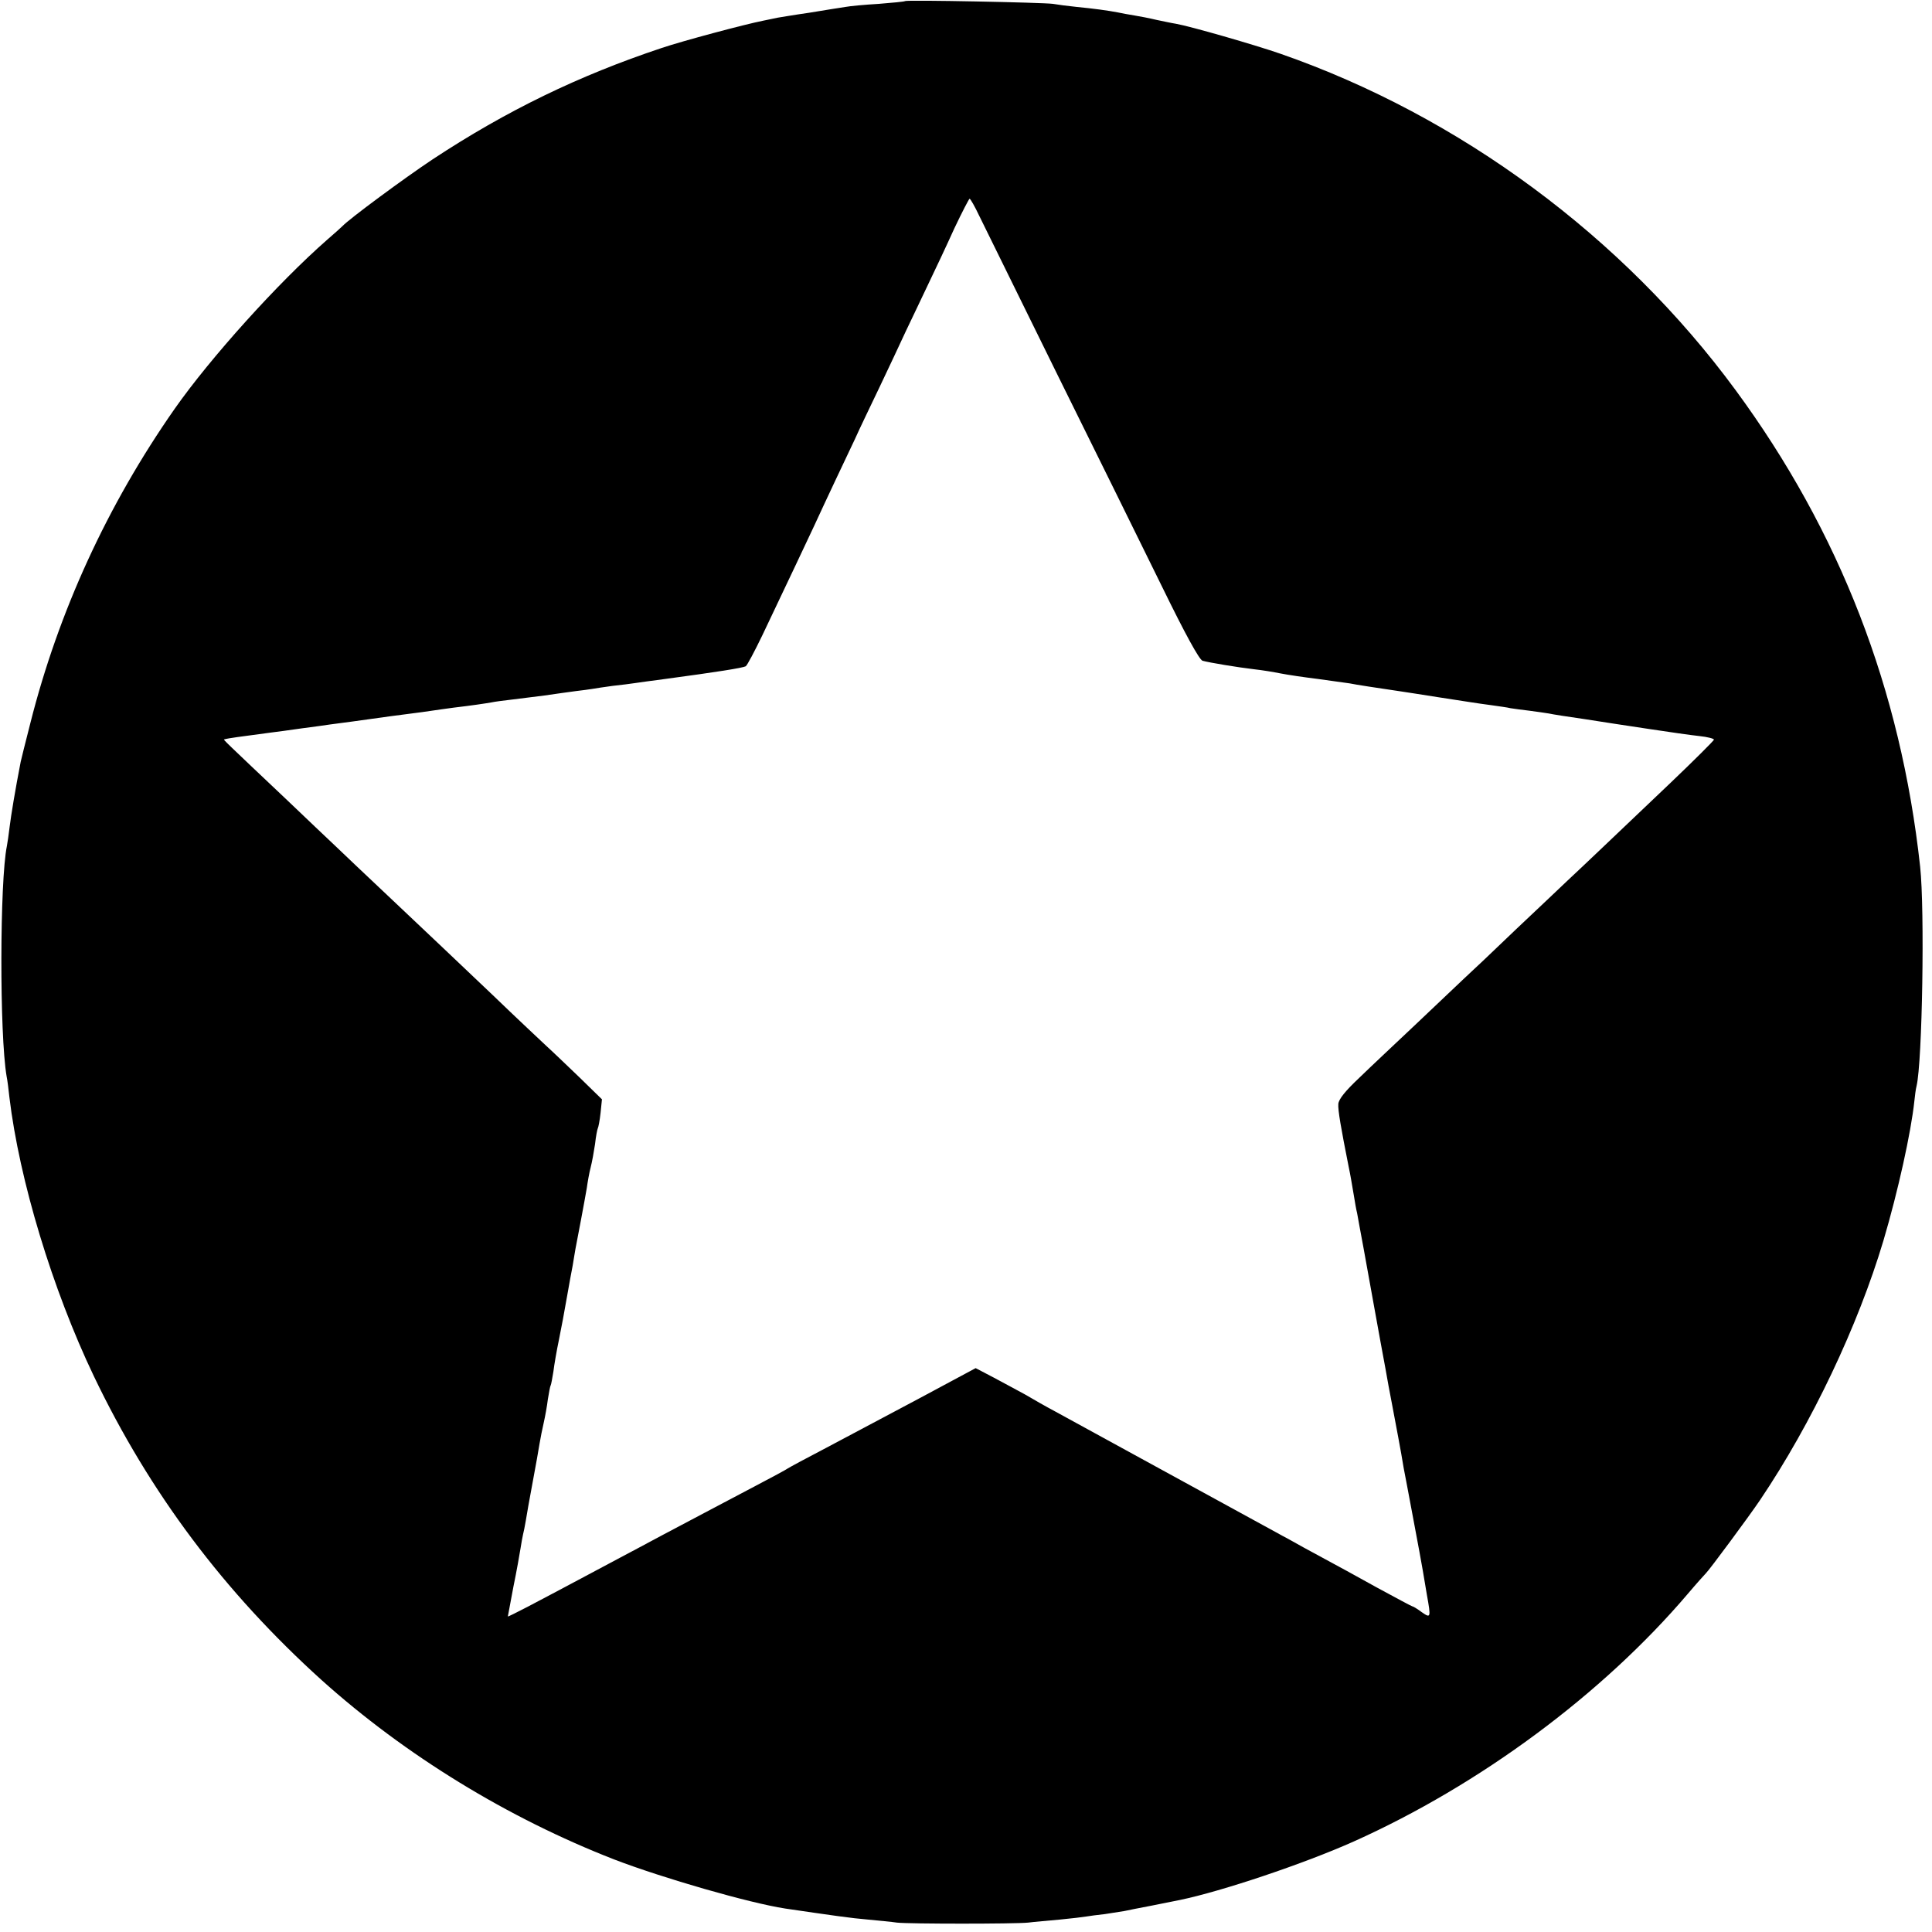
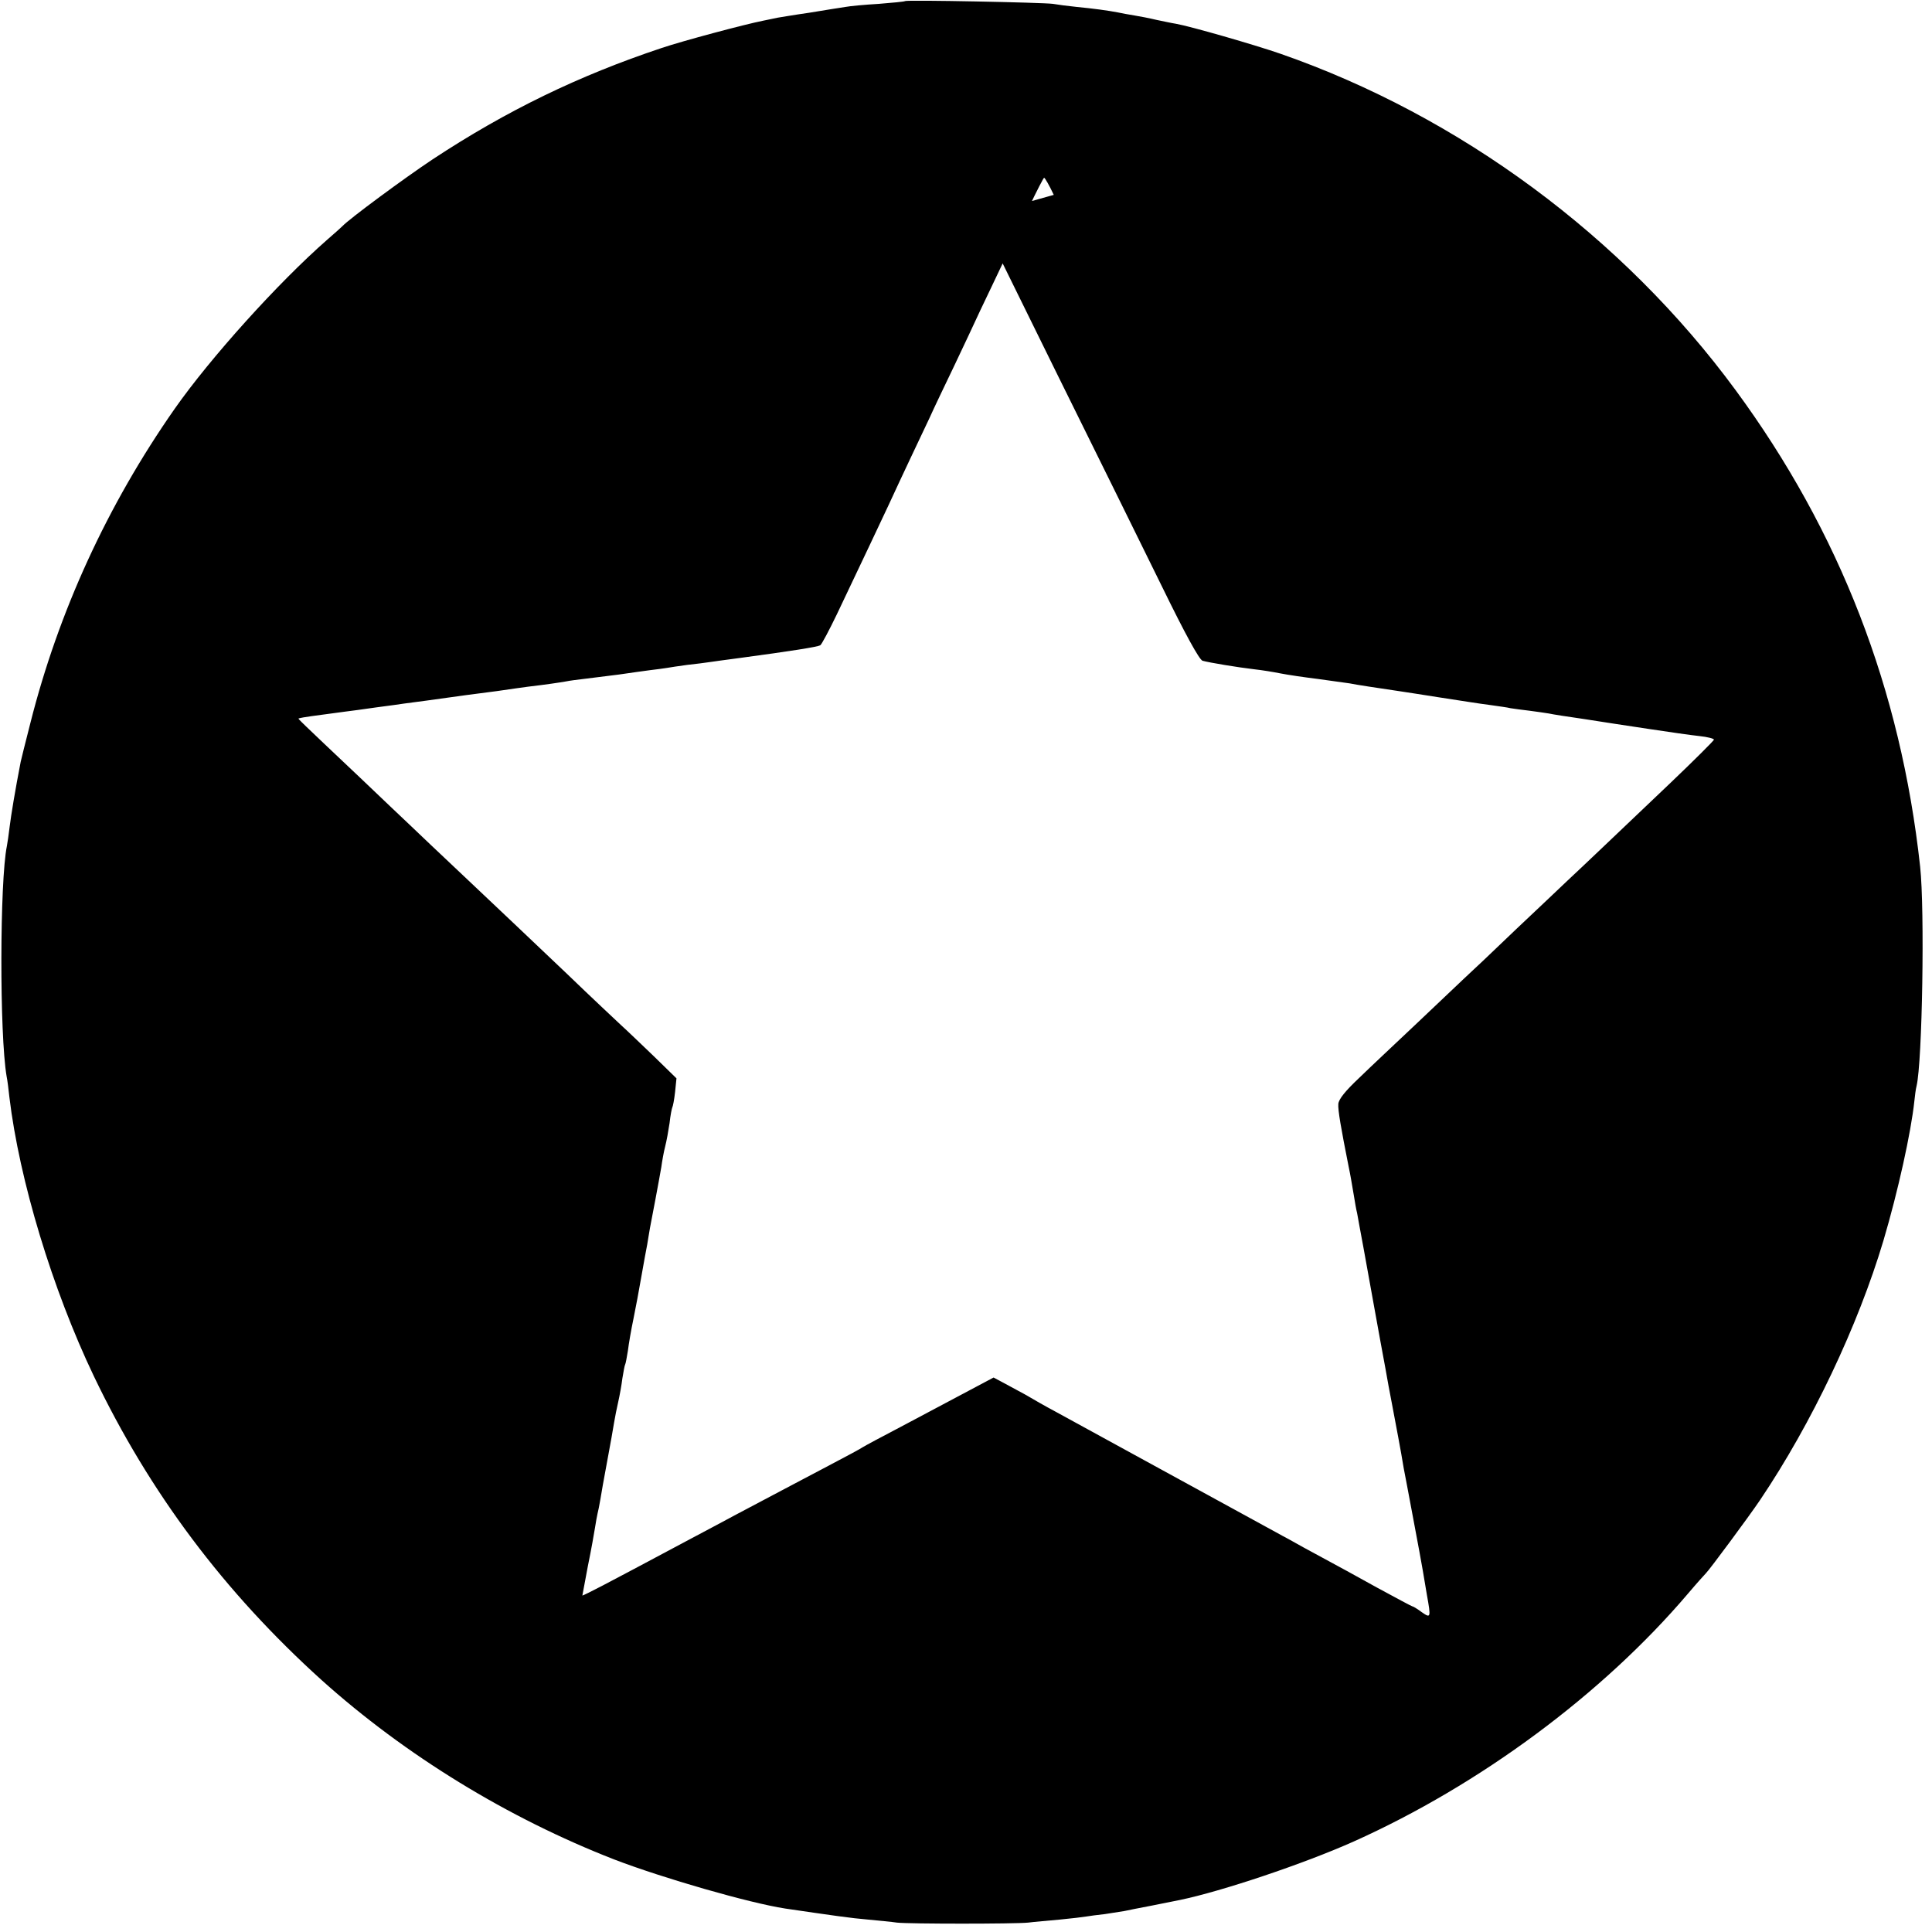
<svg xmlns="http://www.w3.org/2000/svg" version="1.0" width="700pt" height="700pt" viewBox="0 0 700 700" preserveAspectRatio="xMidYMid meet">
  <g transform="translate(0,700) scale(0.1,-0.1)" fill="#000000" stroke="none">
-     <path d="M3279 6996 c-2 -2 -45 -6 -95 -10 -51 -3 -105 -8 -120 -11 -16 -2 -75 -12 -131 -21 -56 -8 -108 -17 -115 -18 -7 -2 -31 -6 -53 -11 -66 -13 -291 -73 -368 -99 -300 -100 -562 -227 -829 -403 -101 -67 -303 -216 -328 -243 -3 -3 -27 -25 -55 -49 -178 -156 -423 -428 -552 -612 -244 -349 -421 -735 -523 -1139 -18 -69 -33 -132 -35 -140 -20 -103 -35 -194 -40 -235 -3 -27 -8 -59 -10 -70 -26 -127 -27 -684 -1 -835 3 -14 7 -47 10 -75 36 -301 156 -697 306 -1011 202 -422 472 -782 825 -1101 304 -273 675 -500 1060 -650 177 -68 490 -158 620 -178 171 -25 239 -35 300 -40 39 -4 86 -8 105 -11 46 -5 424 -5 475 0 22 3 74 7 115 11 41 4 84 9 95 11 11 2 42 6 69 9 27 4 58 9 70 11 12 3 55 11 96 19 41 8 89 18 105 21 150 31 449 131 630 212 457 205 901 534 1210 897 33 39 63 72 66 75 11 10 157 207 196 265 188 279 355 632 447 940 53 179 100 392 112 505 2 19 5 44 8 55 21 87 30 639 13 795 -70 642 -291 1213 -669 1727 -408 555 -999 992 -1648 1218 -95 33 -328 100 -380 109 -14 2 -45 9 -70 14 -25 6 -61 13 -80 16 -19 3 -46 8 -60 11 -36 7 -88 14 -150 20 -30 3 -68 8 -85 11 -36 5 -531 15 -536 10z m269 -778 c17 -35 144 -292 282 -573 139 -280 310 -628 381 -772 83 -170 134 -263 146 -267 25 -7 128 -24 188 -31 28 -3 70 -10 95 -15 25 -5 86 -14 135 -20 50 -7 101 -14 115 -16 24 -5 97 -16 185 -29 22 -3 83 -13 135 -21 118 -18 133 -21 193 -29 27 -4 59 -8 70 -11 12 -2 43 -6 68 -9 25 -3 56 -8 70 -10 13 -3 70 -12 127 -20 56 -9 162 -25 235 -36 72 -11 156 -23 185 -26 28 -3 52 -9 52 -13 0 -3 -71 -74 -157 -156 -86 -82 -198 -188 -247 -235 -50 -48 -107 -101 -126 -119 -19 -18 -102 -97 -185 -175 -82 -79 -168 -160 -191 -181 -23 -22 -100 -95 -173 -164 -73 -69 -166 -156 -206 -195 -51 -48 -75 -78 -76 -95 -2 -21 10 -89 37 -225 7 -33 11 -58 19 -105 4 -25 9 -54 12 -65 2 -11 12 -67 23 -125 19 -104 60 -334 80 -440 5 -30 16 -89 24 -130 13 -69 32 -168 42 -230 3 -14 18 -95 34 -180 16 -85 32 -171 35 -190 3 -19 10 -59 15 -89 15 -83 14 -85 -19 -62 -16 12 -31 21 -34 21 -2 0 -60 31 -128 68 -68 38 -158 87 -199 109 -41 22 -96 52 -122 67 -27 14 -67 37 -90 49 -69 38 -688 376 -753 412 -34 18 -83 46 -110 62 -28 15 -79 43 -115 62 l-65 34 -205 -110 c-113 -60 -263 -140 -335 -178 -71 -37 -134 -71 -140 -75 -5 -4 -59 -33 -120 -65 -60 -32 -141 -74 -180 -95 -38 -20 -108 -57 -155 -82 -47 -25 -121 -65 -165 -88 -197 -105 -255 -136 -322 -171 -40 -21 -73 -37 -73 -36 0 1 9 49 20 107 12 58 23 121 26 140 3 19 7 42 9 50 2 8 7 31 10 50 3 19 14 82 25 140 11 58 22 121 25 140 3 19 10 53 15 75 5 22 12 60 15 85 4 24 8 47 10 50 2 3 6 26 10 50 3 25 12 77 20 115 8 39 21 108 29 155 8 47 18 99 21 115 3 17 7 44 10 60 3 17 12 64 20 105 8 41 17 93 21 115 3 22 9 56 14 75 5 19 12 58 16 85 3 28 8 53 10 57 2 3 7 28 10 56 l5 49 -83 81 c-46 44 -99 95 -118 112 -19 18 -107 100 -194 184 -181 172 -181 172 -381 361 -82 77 -167 158 -190 180 -23 22 -105 99 -181 172 -220 208 -225 213 -222 214 18 5 52 9 171 25 15 2 64 8 110 15 45 6 91 12 102 14 17 2 129 17 220 30 17 2 68 9 115 15 47 7 98 14 113 16 68 8 114 15 137 19 14 3 46 7 72 10 26 3 80 10 120 15 40 6 92 13 114 16 23 3 50 6 60 8 11 2 44 7 74 11 30 3 66 8 80 10 14 2 63 9 110 15 186 25 281 40 292 46 5 3 32 54 60 112 106 223 152 320 188 397 20 44 55 118 77 165 22 47 54 114 71 150 16 36 57 121 90 190 33 69 75 159 94 200 20 41 56 118 81 170 25 52 68 143 95 203 28 59 53 107 55 107 3 0 19 -28 35 -62z" />
+     <path d="M3279 6996 c-2 -2 -45 -6 -95 -10 -51 -3 -105 -8 -120 -11 -16 -2 -75 -12 -131 -21 -56 -8 -108 -17 -115 -18 -7 -2 -31 -6 -53 -11 -66 -13 -291 -73 -368 -99 -300 -100 -562 -227 -829 -403 -101 -67 -303 -216 -328 -243 -3 -3 -27 -25 -55 -49 -178 -156 -423 -428 -552 -612 -244 -349 -421 -735 -523 -1139 -18 -69 -33 -132 -35 -140 -20 -103 -35 -194 -40 -235 -3 -27 -8 -59 -10 -70 -26 -127 -27 -684 -1 -835 3 -14 7 -47 10 -75 36 -301 156 -697 306 -1011 202 -422 472 -782 825 -1101 304 -273 675 -500 1060 -650 177 -68 490 -158 620 -178 171 -25 239 -35 300 -40 39 -4 86 -8 105 -11 46 -5 424 -5 475 0 22 3 74 7 115 11 41 4 84 9 95 11 11 2 42 6 69 9 27 4 58 9 70 11 12 3 55 11 96 19 41 8 89 18 105 21 150 31 449 131 630 212 457 205 901 534 1210 897 33 39 63 72 66 75 11 10 157 207 196 265 188 279 355 632 447 940 53 179 100 392 112 505 2 19 5 44 8 55 21 87 30 639 13 795 -70 642 -291 1213 -669 1727 -408 555 -999 992 -1648 1218 -95 33 -328 100 -380 109 -14 2 -45 9 -70 14 -25 6 -61 13 -80 16 -19 3 -46 8 -60 11 -36 7 -88 14 -150 20 -30 3 -68 8 -85 11 -36 5 -531 15 -536 10z m269 -778 c17 -35 144 -292 282 -573 139 -280 310 -628 381 -772 83 -170 134 -263 146 -267 25 -7 128 -24 188 -31 28 -3 70 -10 95 -15 25 -5 86 -14 135 -20 50 -7 101 -14 115 -16 24 -5 97 -16 185 -29 22 -3 83 -13 135 -21 118 -18 133 -21 193 -29 27 -4 59 -8 70 -11 12 -2 43 -6 68 -9 25 -3 56 -8 70 -10 13 -3 70 -12 127 -20 56 -9 162 -25 235 -36 72 -11 156 -23 185 -26 28 -3 52 -9 52 -13 0 -3 -71 -74 -157 -156 -86 -82 -198 -188 -247 -235 -50 -48 -107 -101 -126 -119 -19 -18 -102 -97 -185 -175 -82 -79 -168 -160 -191 -181 -23 -22 -100 -95 -173 -164 -73 -69 -166 -156 -206 -195 -51 -48 -75 -78 -76 -95 -2 -21 10 -89 37 -225 7 -33 11 -58 19 -105 4 -25 9 -54 12 -65 2 -11 12 -67 23 -125 19 -104 60 -334 80 -440 5 -30 16 -89 24 -130 13 -69 32 -168 42 -230 3 -14 18 -95 34 -180 16 -85 32 -171 35 -190 3 -19 10 -59 15 -89 15 -83 14 -85 -19 -62 -16 12 -31 21 -34 21 -2 0 -60 31 -128 68 -68 38 -158 87 -199 109 -41 22 -96 52 -122 67 -27 14 -67 37 -90 49 -69 38 -688 376 -753 412 -34 18 -83 46 -110 62 -28 15 -79 43 -115 62 c-113 -60 -263 -140 -335 -178 -71 -37 -134 -71 -140 -75 -5 -4 -59 -33 -120 -65 -60 -32 -141 -74 -180 -95 -38 -20 -108 -57 -155 -82 -47 -25 -121 -65 -165 -88 -197 -105 -255 -136 -322 -171 -40 -21 -73 -37 -73 -36 0 1 9 49 20 107 12 58 23 121 26 140 3 19 7 42 9 50 2 8 7 31 10 50 3 19 14 82 25 140 11 58 22 121 25 140 3 19 10 53 15 75 5 22 12 60 15 85 4 24 8 47 10 50 2 3 6 26 10 50 3 25 12 77 20 115 8 39 21 108 29 155 8 47 18 99 21 115 3 17 7 44 10 60 3 17 12 64 20 105 8 41 17 93 21 115 3 22 9 56 14 75 5 19 12 58 16 85 3 28 8 53 10 57 2 3 7 28 10 56 l5 49 -83 81 c-46 44 -99 95 -118 112 -19 18 -107 100 -194 184 -181 172 -181 172 -381 361 -82 77 -167 158 -190 180 -23 22 -105 99 -181 172 -220 208 -225 213 -222 214 18 5 52 9 171 25 15 2 64 8 110 15 45 6 91 12 102 14 17 2 129 17 220 30 17 2 68 9 115 15 47 7 98 14 113 16 68 8 114 15 137 19 14 3 46 7 72 10 26 3 80 10 120 15 40 6 92 13 114 16 23 3 50 6 60 8 11 2 44 7 74 11 30 3 66 8 80 10 14 2 63 9 110 15 186 25 281 40 292 46 5 3 32 54 60 112 106 223 152 320 188 397 20 44 55 118 77 165 22 47 54 114 71 150 16 36 57 121 90 190 33 69 75 159 94 200 20 41 56 118 81 170 25 52 68 143 95 203 28 59 53 107 55 107 3 0 19 -28 35 -62z" />
  </g>
</svg>